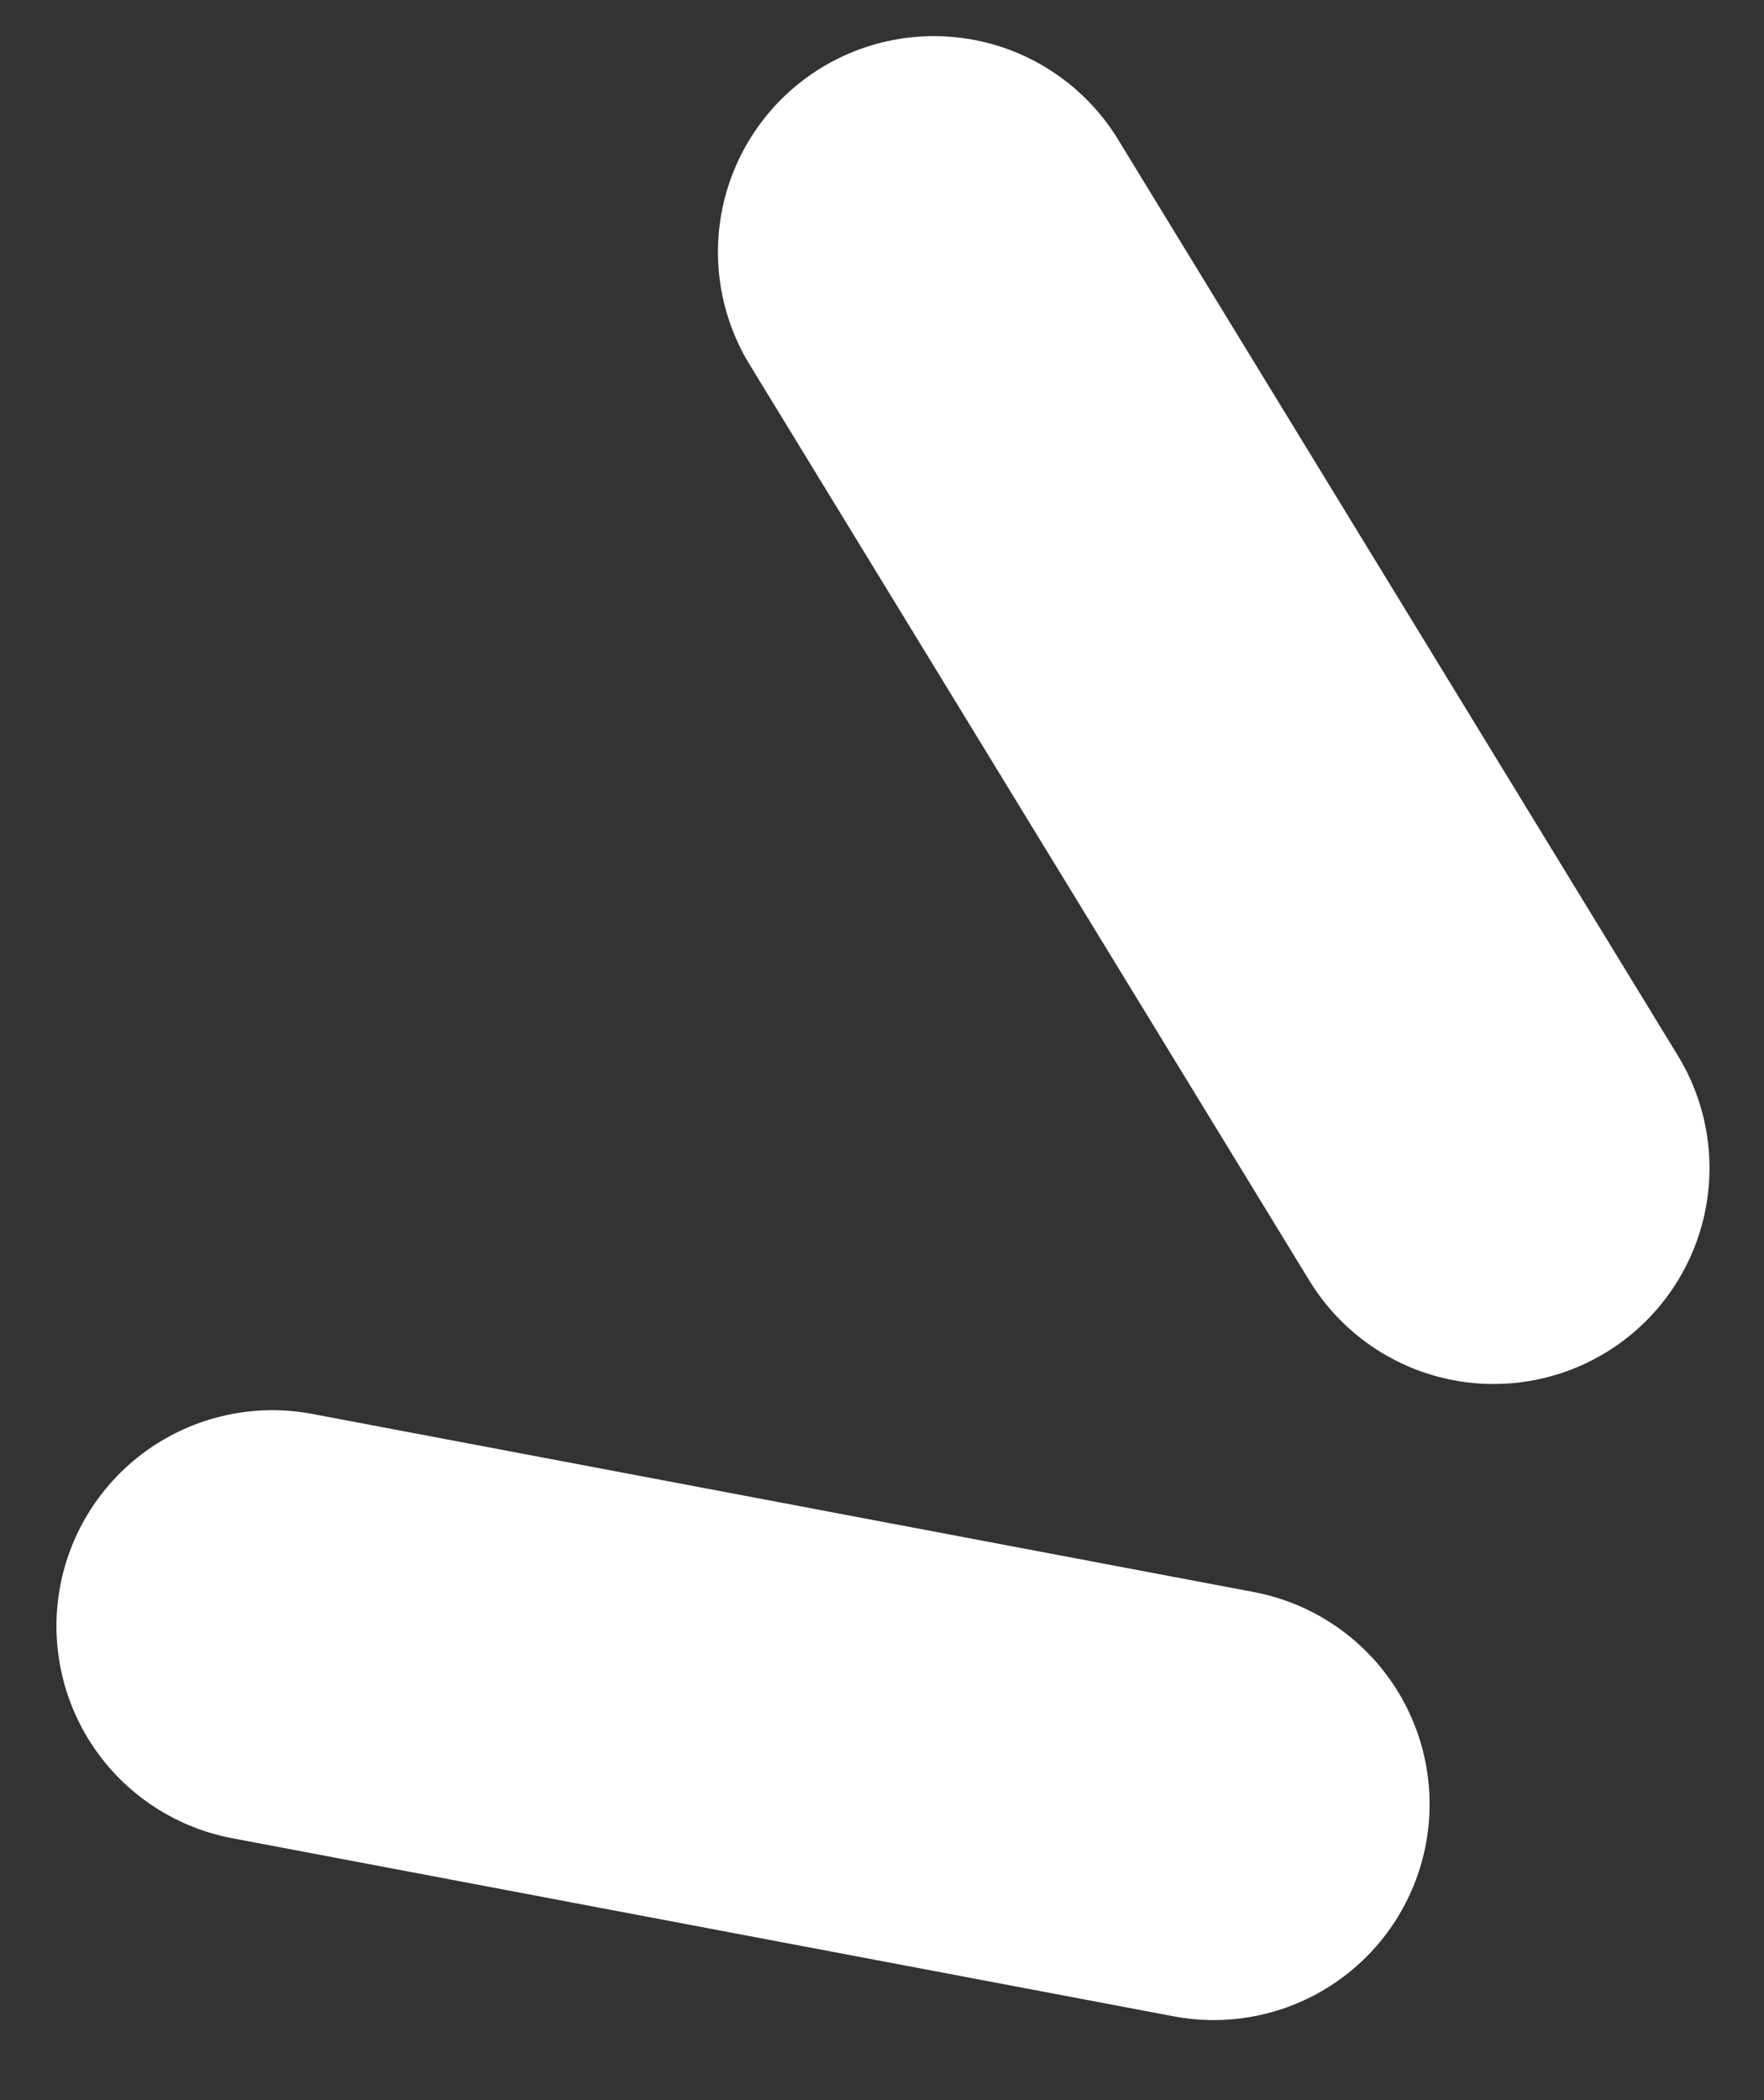
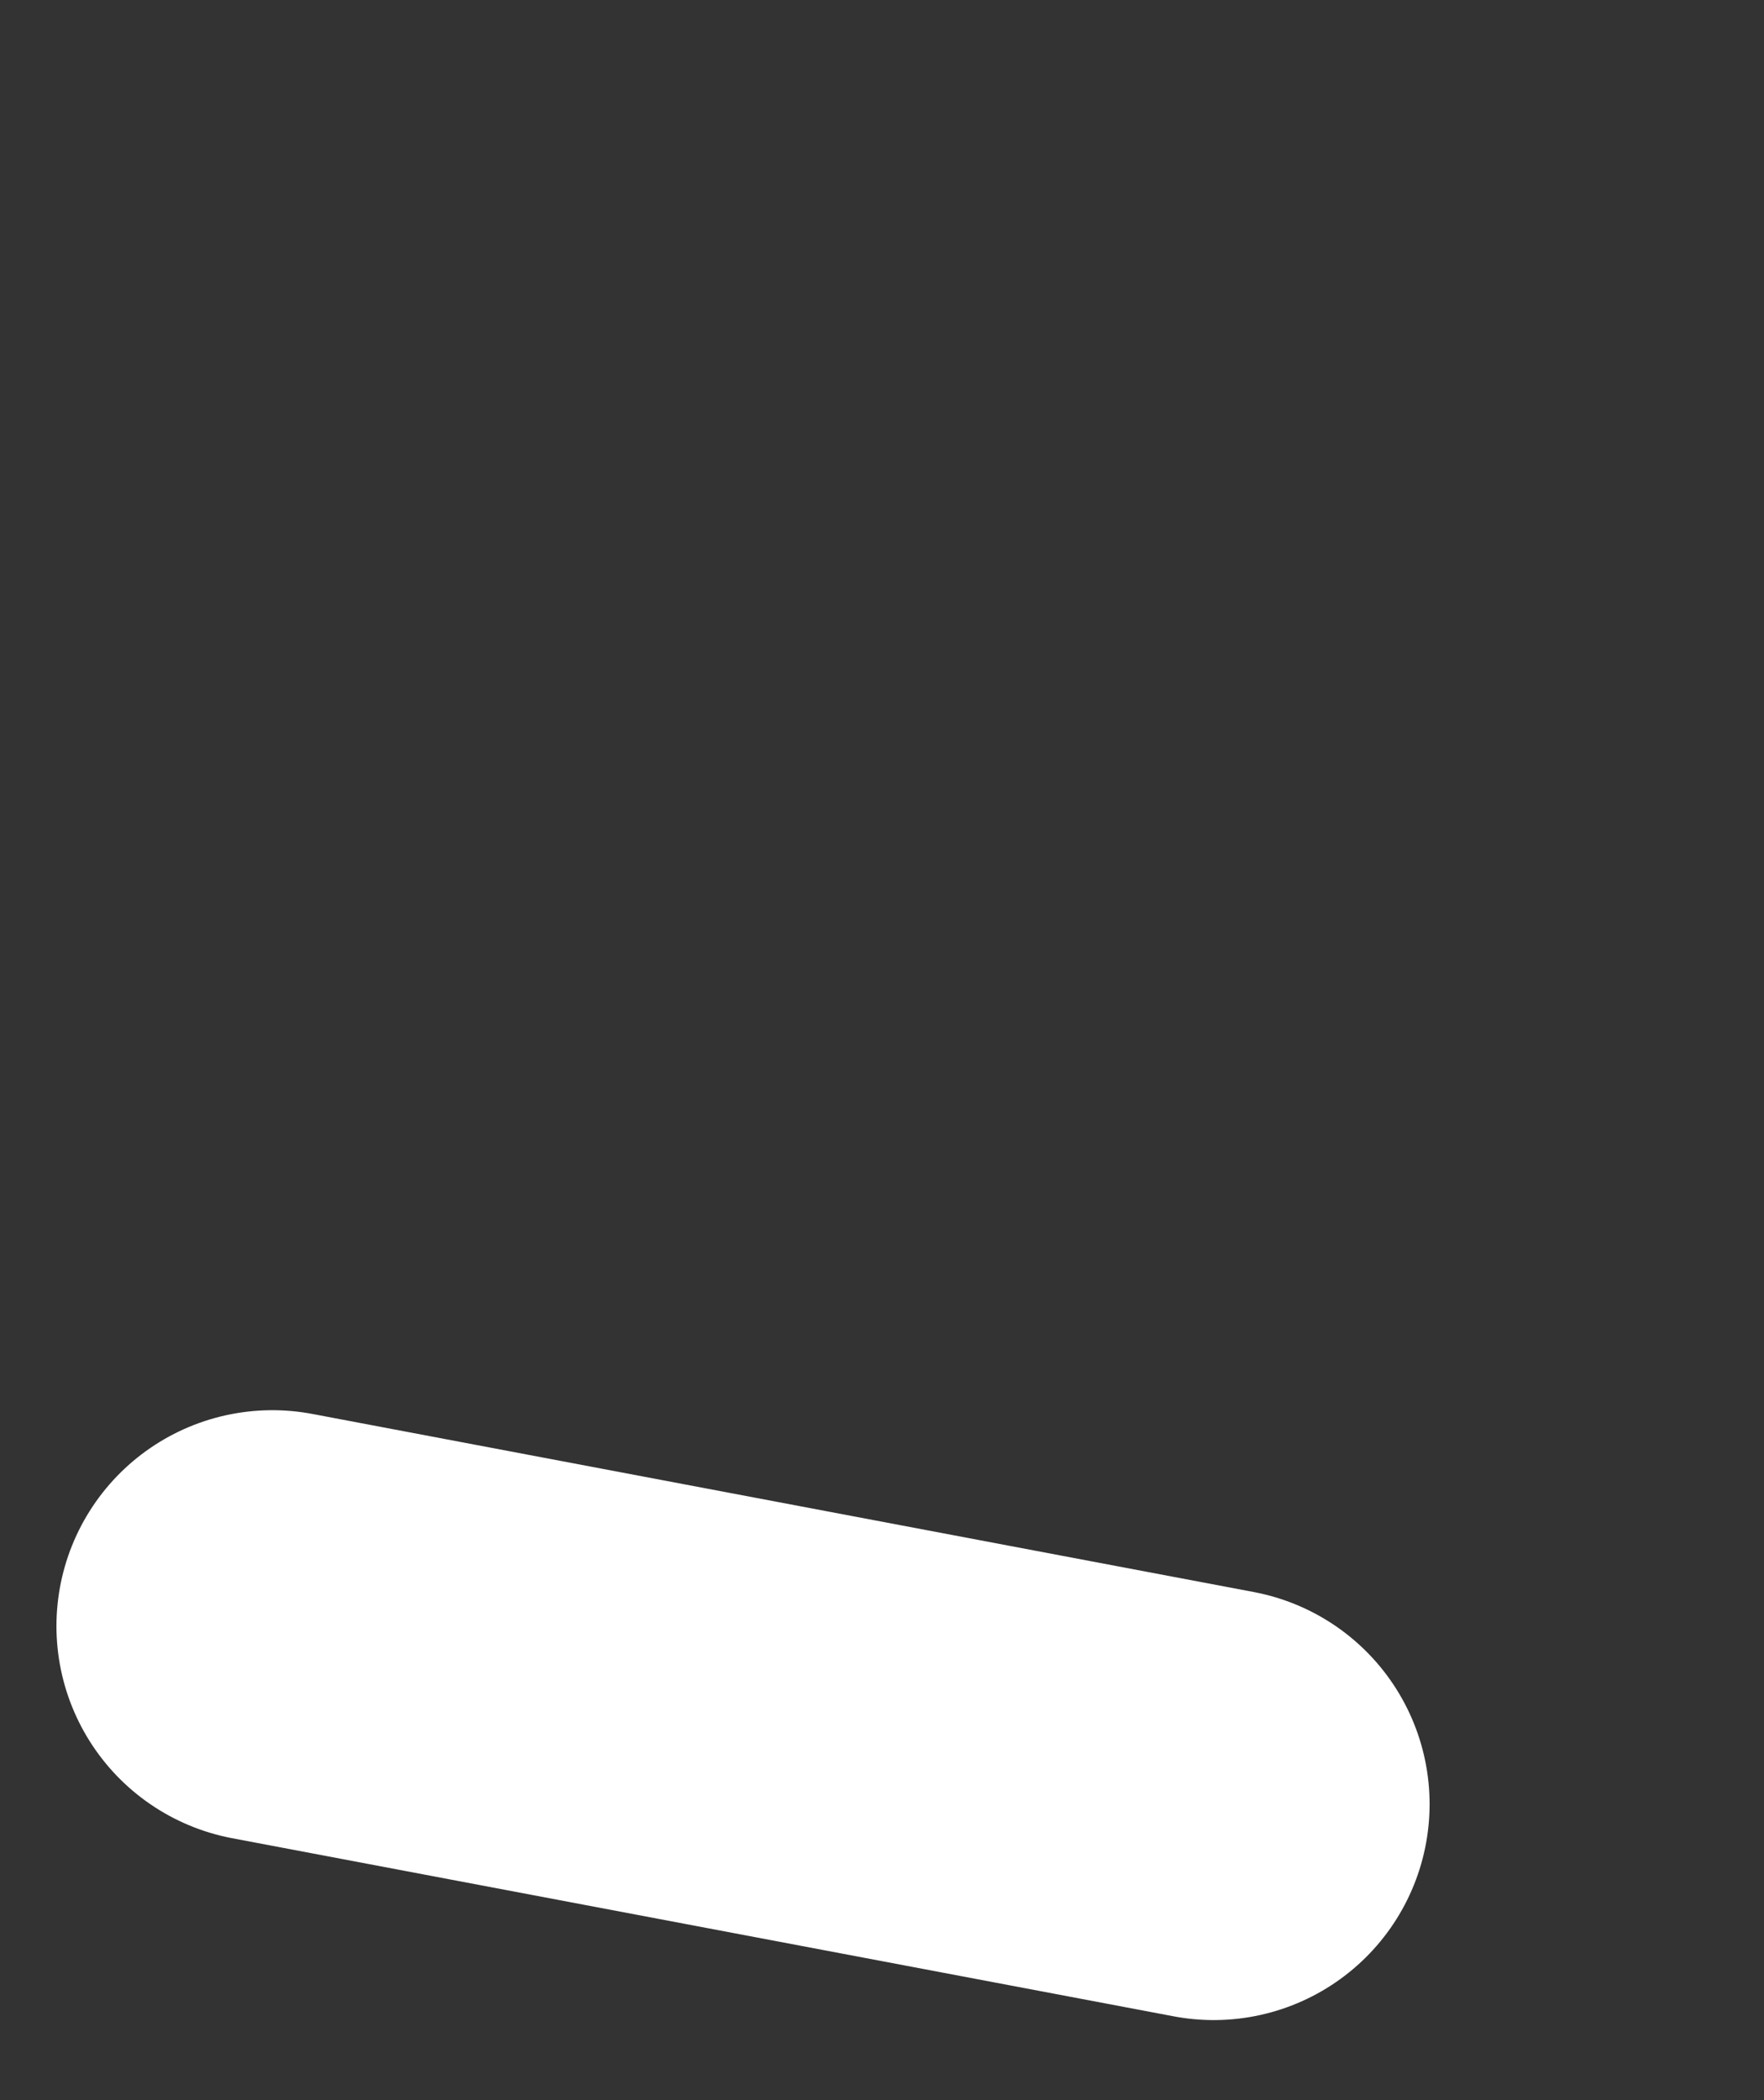
<svg xmlns="http://www.w3.org/2000/svg" width="21" height="25" viewBox="0 0 21 25" fill="none">
  <rect x="0" y="0" width="21" height="25" fill="#333333" stroke="none" />
-   <path d="M17.781 13.905L11.117 3M14.449 21.477L3.242 19.357" stroke="white" stroke-width="5.14" stroke-linecap="round" />
+   <path d="M17.781 13.905M14.449 21.477L3.242 19.357" stroke="white" stroke-width="5.14" stroke-linecap="round" />
</svg>